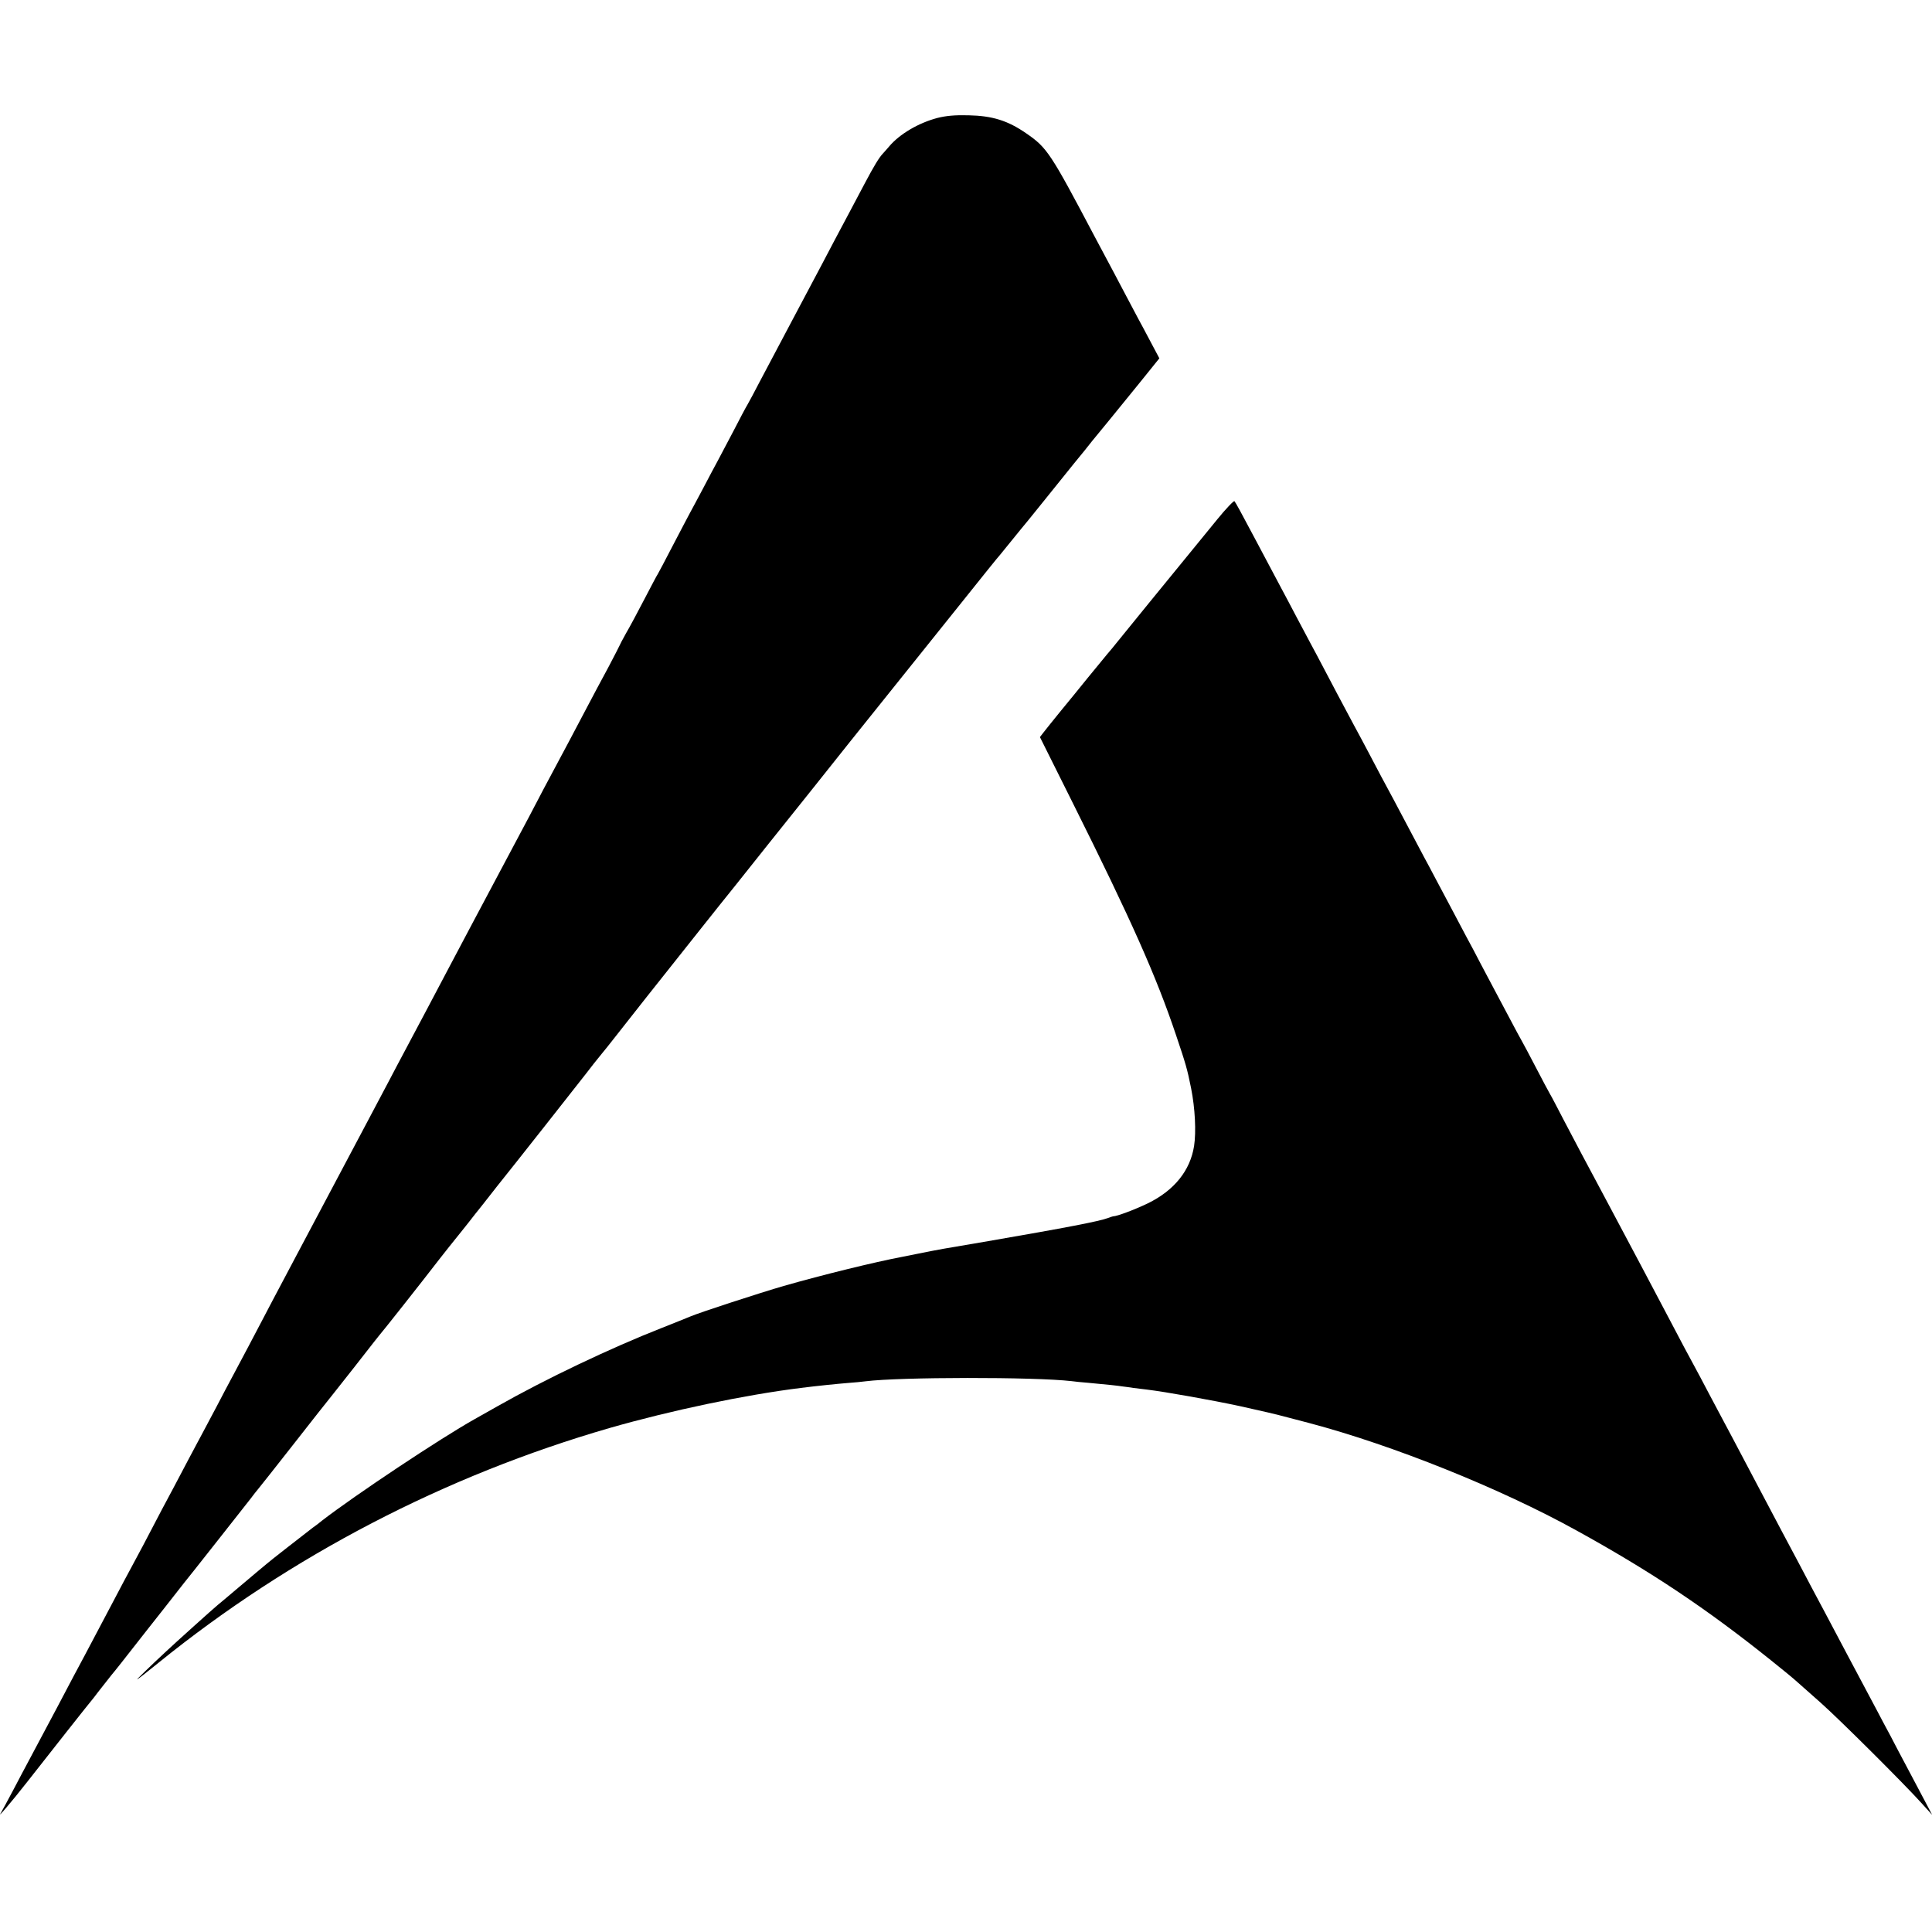
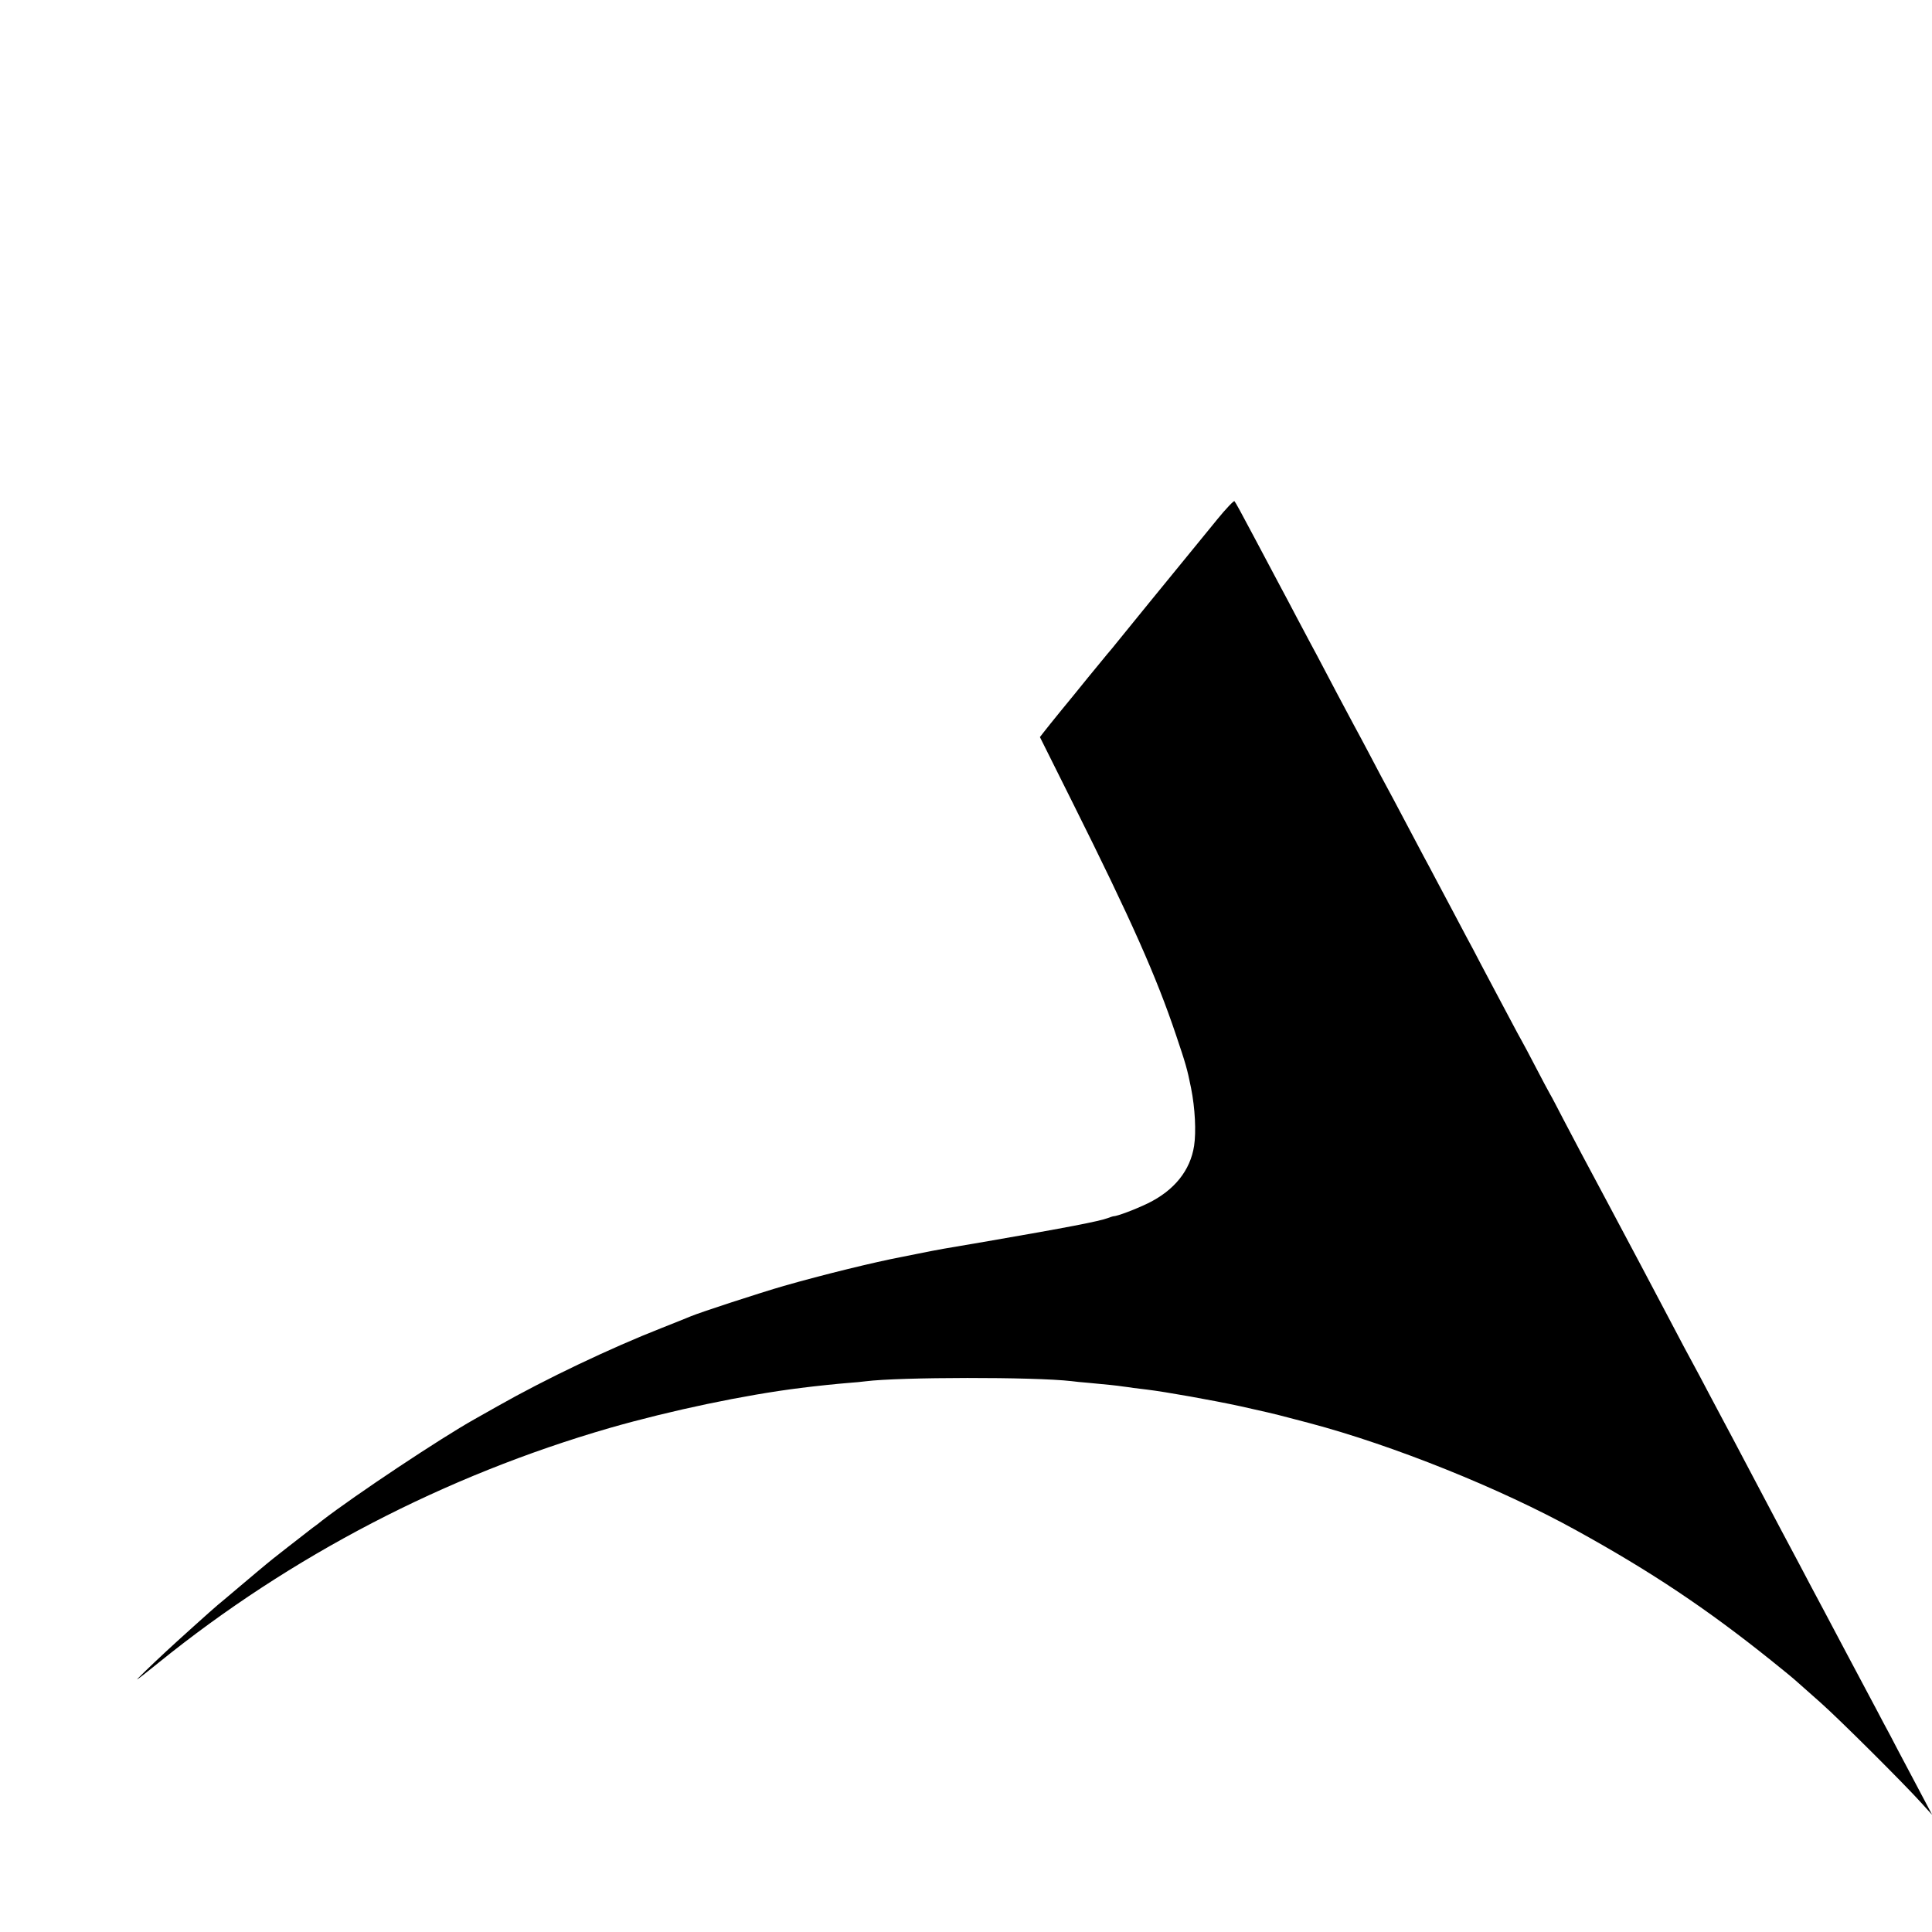
<svg xmlns="http://www.w3.org/2000/svg" version="1.0" width="1163pt" height="1163pt" viewBox="0 0 1163 1163" preserveAspectRatio="xMidYMid meet">
  <g transform="translate(0,1163) scale(0.1,-0.1)" fill="#000000" stroke="none">
-     <path d="M5643 10920 c-114 -30 -228 -97 -291 -172 -14 -17 -31 -35 -37 -42 -23 -24 -54 -75 -110 -181 -32 -60 -76 -144 -98 -185 -56 -105 -106 -199 -164 -310 -28 -52 -110 -207 -183 -345 -73 -137 -157 -297 -188 -355 -30 -58 -62 -118 -72 -135 -10 -16 -48 -88 -85 -160 -37 -71 -80 -152 -95 -180 -15 -27 -53 -99 -85 -160 -32 -60 -69 -130 -83 -155 -13 -25 -61 -115 -105 -200 -44 -85 -83 -159 -87 -165 -4 -5 -40 -73 -80 -150 -40 -77 -90 -171 -112 -208 -21 -38 -38 -70 -38 -72 0 -2 -31 -61 -68 -132 -38 -70 -95 -177 -127 -238 -69 -132 -139 -263 -264 -497 -21 -40 -61 -116 -88 -168 -47 -87 -254 -479 -343 -645 -20 -38 -81 -153 -135 -255 -54 -102 -117 -221 -140 -265 -87 -164 -134 -252 -178 -335 -24 -47 -64 -121 -87 -165 -23 -44 -64 -120 -90 -170 -92 -174 -343 -647 -427 -805 -22 -41 -63 -118 -90 -170 -28 -52 -76 -144 -108 -205 -60 -115 -122 -232 -185 -350 -21 -38 -63 -119 -95 -180 -32 -60 -70 -132 -85 -160 -15 -27 -54 -102 -88 -165 -33 -63 -72 -137 -87 -165 -31 -57 -102 -191 -182 -345 -31 -58 -68 -127 -83 -155 -15 -27 -53 -99 -85 -160 -88 -167 -144 -273 -185 -350 -40 -74 -86 -161 -167 -315 -81 -152 -144 -271 -173 -325 -15 -27 -55 -104 -90 -170 -35 -66 -68 -127 -73 -135 -33 -49 65 66 158 185 112 143 375 477 400 506 7 10 37 48 66 85 30 38 58 74 64 80 5 6 21 26 35 44 14 18 86 110 160 204 74 94 151 191 170 216 19 25 41 52 47 60 15 17 362 458 402 509 14 19 35 46 47 60 12 14 108 136 214 271 105 135 206 262 223 283 48 60 229 290 257 327 14 18 30 38 35 44 11 11 252 316 363 460 35 44 76 97 92 116 16 19 51 64 80 100 28 36 56 72 63 80 7 8 37 47 67 85 30 38 60 77 67 85 41 50 492 622 510 646 31 41 63 81 98 124 17 20 42 52 57 71 89 114 323 410 446 564 79 99 148 187 155 195 7 9 73 92 148 185 74 94 279 350 455 570 175 220 324 407 331 415 22 27 303 378 553 690 134 168 246 307 250 310 3 3 32 39 65 80 33 41 62 77 65 80 3 3 58 70 122 150 64 80 151 188 194 241 44 53 93 114 109 135 17 21 62 76 101 123 38 47 123 151 187 230 l116 144 -51 96 c-28 53 -63 119 -78 146 -15 28 -55 104 -90 170 -35 66 -75 143 -90 170 -15 28 -51 95 -80 150 -267 506 -287 536 -412 622 -111 77 -204 106 -348 109 -85 2 -134 -3 -187 -16z" />
    <path d="M7327 8503 c-310 -379 -574 -703 -601 -737 -17 -22 -45 -55 -62 -75 -17 -20 -68 -83 -115 -140 -46 -57 -119 -147 -163 -200 -43 -53 -89 -110 -102 -127 l-24 -31 199 -399 c352 -705 502 -1043 620 -1394 58 -172 68 -205 91 -321 24 -120 31 -262 18 -347 -23 -148 -119 -268 -279 -346 -77 -37 -185 -78 -209 -78 -3 0 -16 -5 -30 -10 -53 -20 -251 -58 -720 -139 -295 -50 -285 -48 -420 -75 -41 -8 -86 -17 -100 -20 -164 -31 -478 -108 -712 -175 -139 -40 -507 -160 -563 -184 -16 -7 -94 -38 -172 -69 -308 -121 -697 -306 -988 -471 -66 -37 -129 -73 -140 -79 -205 -115 -719 -457 -917 -610 -14 -12 -39 -31 -55 -42 -52 -40 -268 -208 -279 -219 -6 -5 -33 -28 -60 -50 -26 -22 -84 -71 -128 -108 -45 -38 -92 -78 -106 -89 -28 -23 -258 -230 -309 -278 -97 -90 -179 -170 -176 -170 3 0 62 46 132 103 793 641 1721 1124 2713 1411 370 106 813 199 1150 241 94 12 222 25 285 30 39 3 86 7 105 10 205 26 1016 27 1240 1 19 -3 64 -7 100 -10 121 -11 175 -17 208 -22 17 -2 47 -6 65 -9 17 -2 55 -7 82 -10 108 -13 395 -64 561 -100 119 -26 222 -50 284 -67 41 -11 100 -26 130 -34 503 -133 1151 -393 1610 -647 448 -247 782 -470 1170 -781 69 -55 141 -114 160 -132 19 -17 82 -73 140 -124 117 -104 498 -484 603 -600 l68 -75 -29 55 c-16 30 -53 100 -82 155 -29 55 -73 138 -98 185 -24 47 -61 117 -82 155 -20 39 -61 115 -90 170 -29 55 -89 168 -133 250 -121 229 -160 302 -215 405 -27 52 -106 201 -175 330 -68 129 -148 280 -177 335 -107 204 -154 291 -180 340 -15 28 -53 100 -85 160 -32 61 -70 133 -85 160 -28 51 -79 146 -178 335 -85 162 -192 363 -334 630 -19 36 -55 103 -80 150 -25 47 -64 119 -86 161 -22 42 -71 134 -108 205 -37 71 -74 143 -84 159 -10 17 -48 89 -85 160 -37 72 -76 144 -85 160 -10 17 -41 75 -70 130 -29 55 -67 127 -85 160 -18 33 -57 108 -88 166 -30 59 -71 135 -90 170 -19 35 -60 114 -92 174 -32 61 -74 139 -93 175 -19 36 -51 97 -72 135 -21 39 -61 115 -90 170 -29 55 -70 132 -90 170 -50 92 -102 190 -157 295 -25 47 -62 117 -83 155 -85 159 -120 225 -175 330 -32 61 -70 133 -85 160 -15 28 -53 100 -85 160 -32 61 -72 137 -90 170 -36 67 -95 178 -162 305 -83 157 -115 215 -122 223 -4 4 -51 -45 -104 -110z" />
  </g>
</svg>